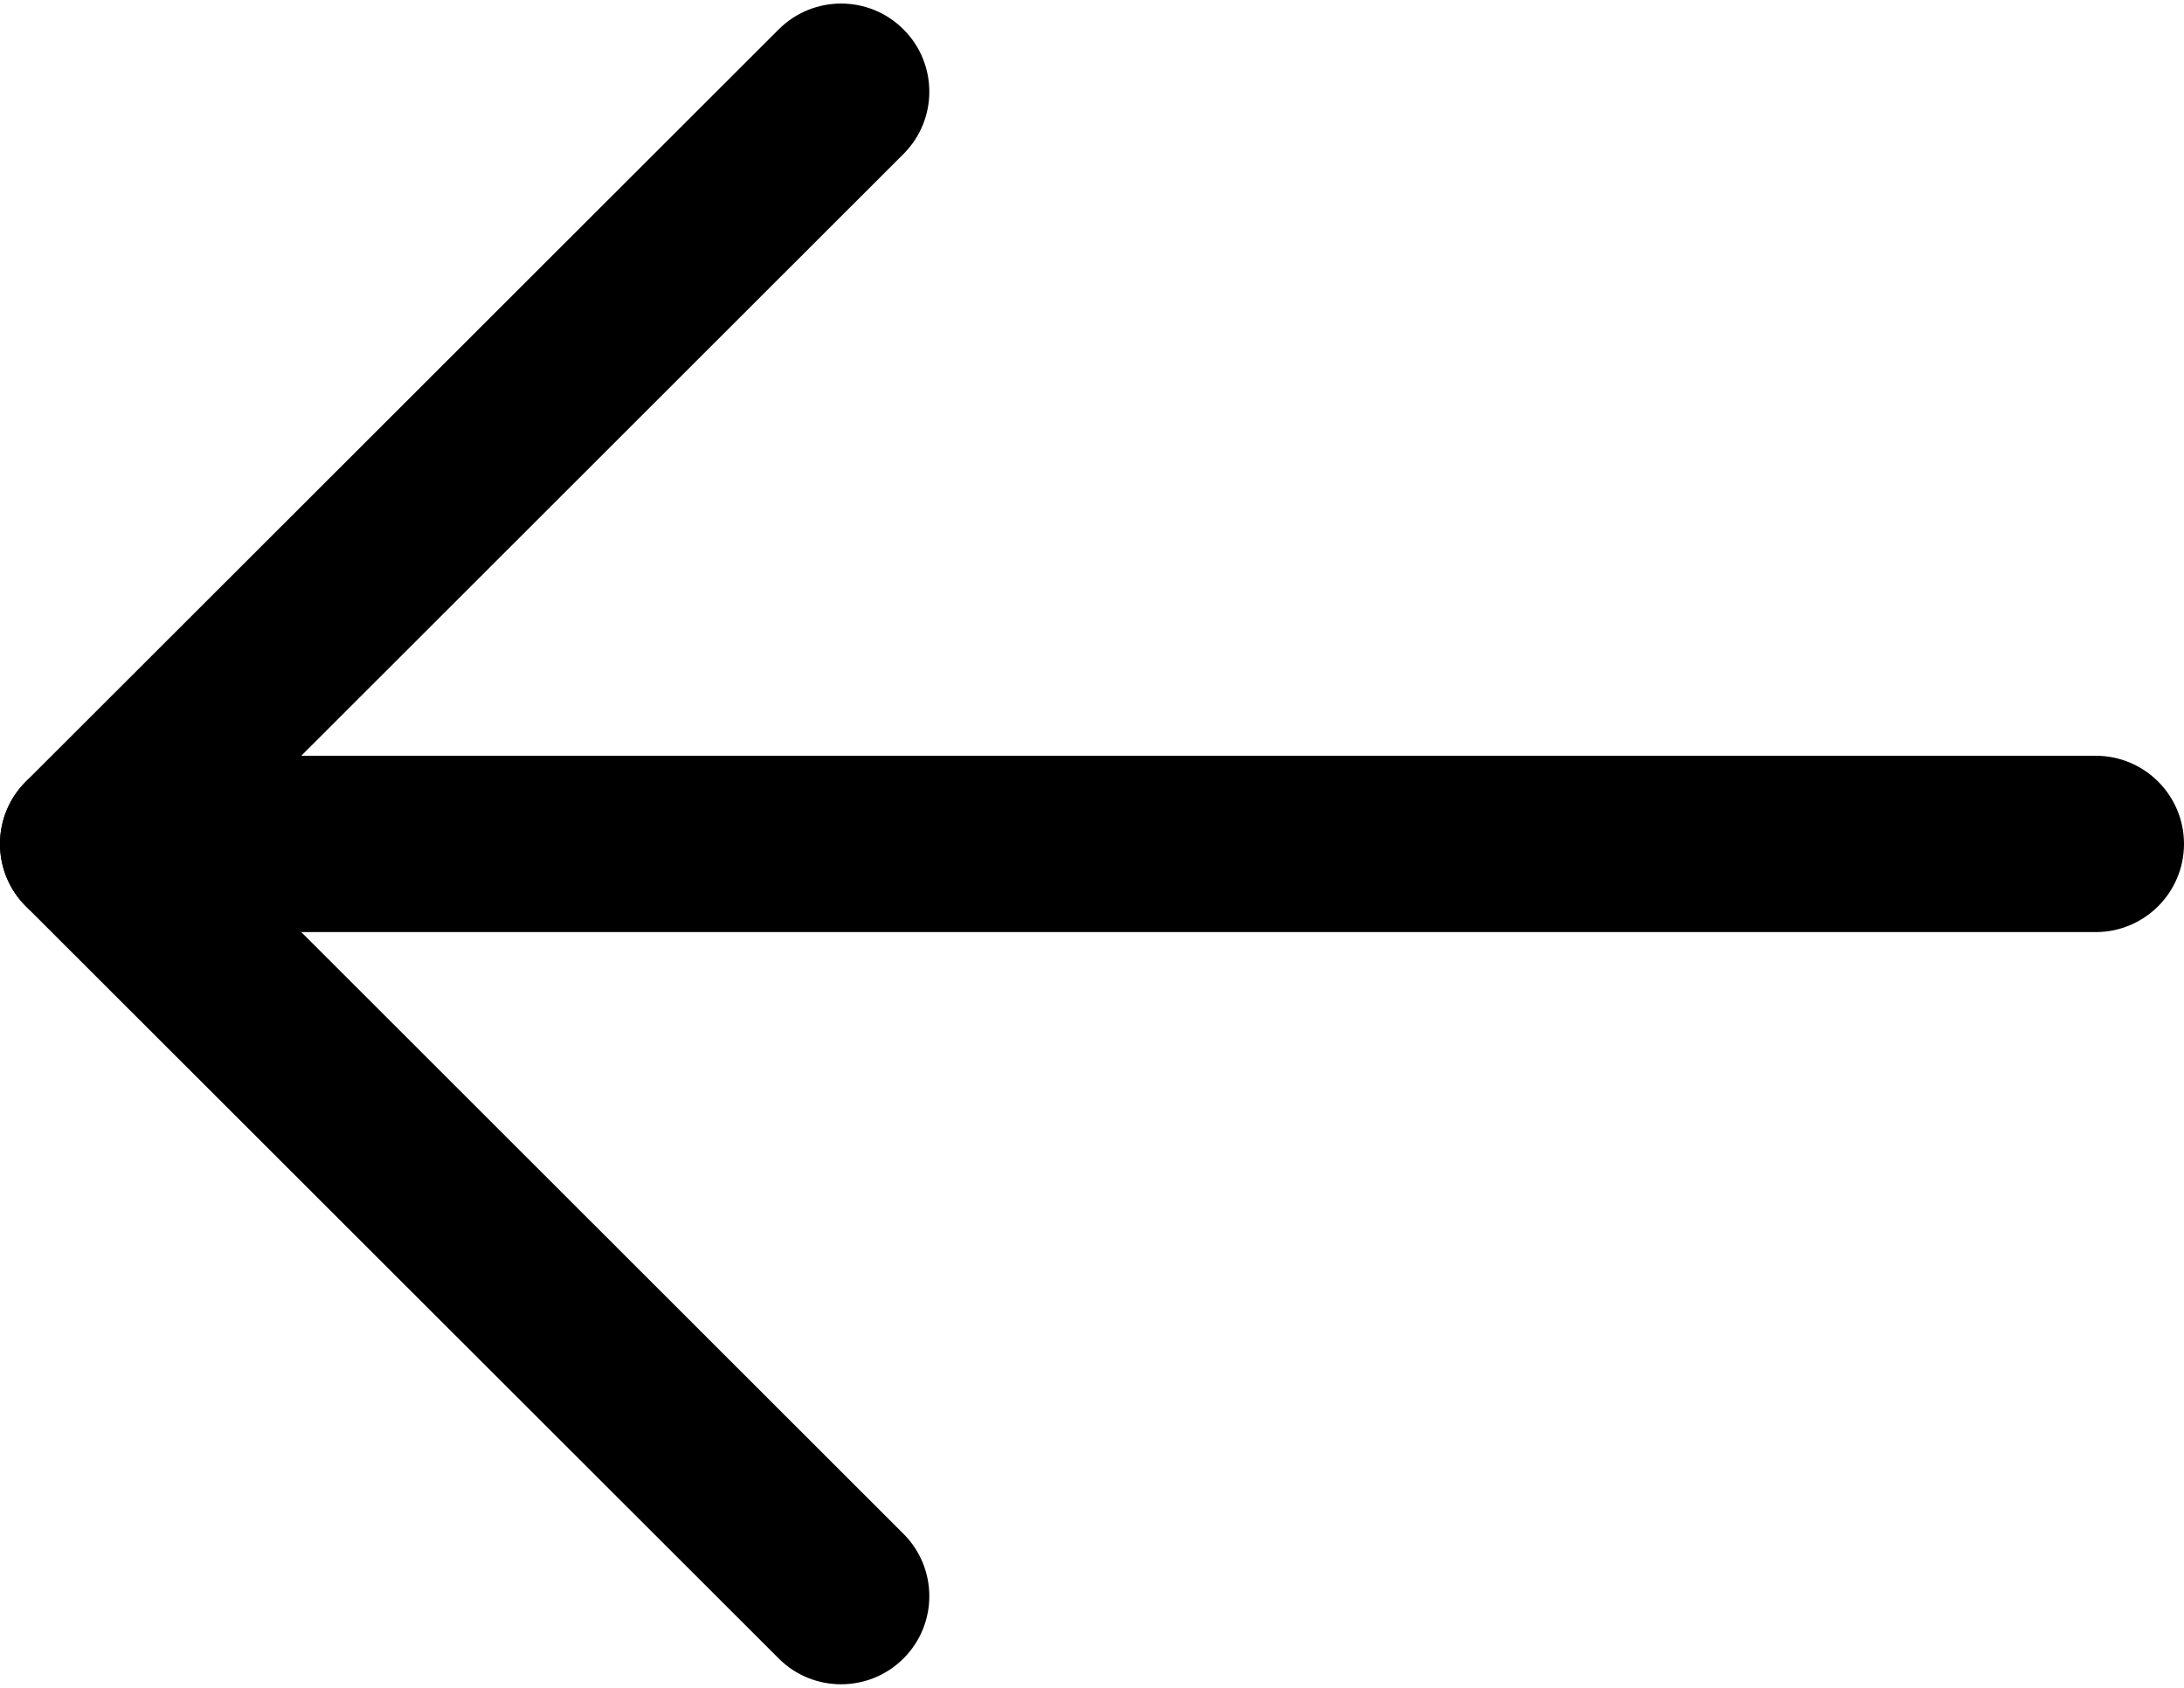
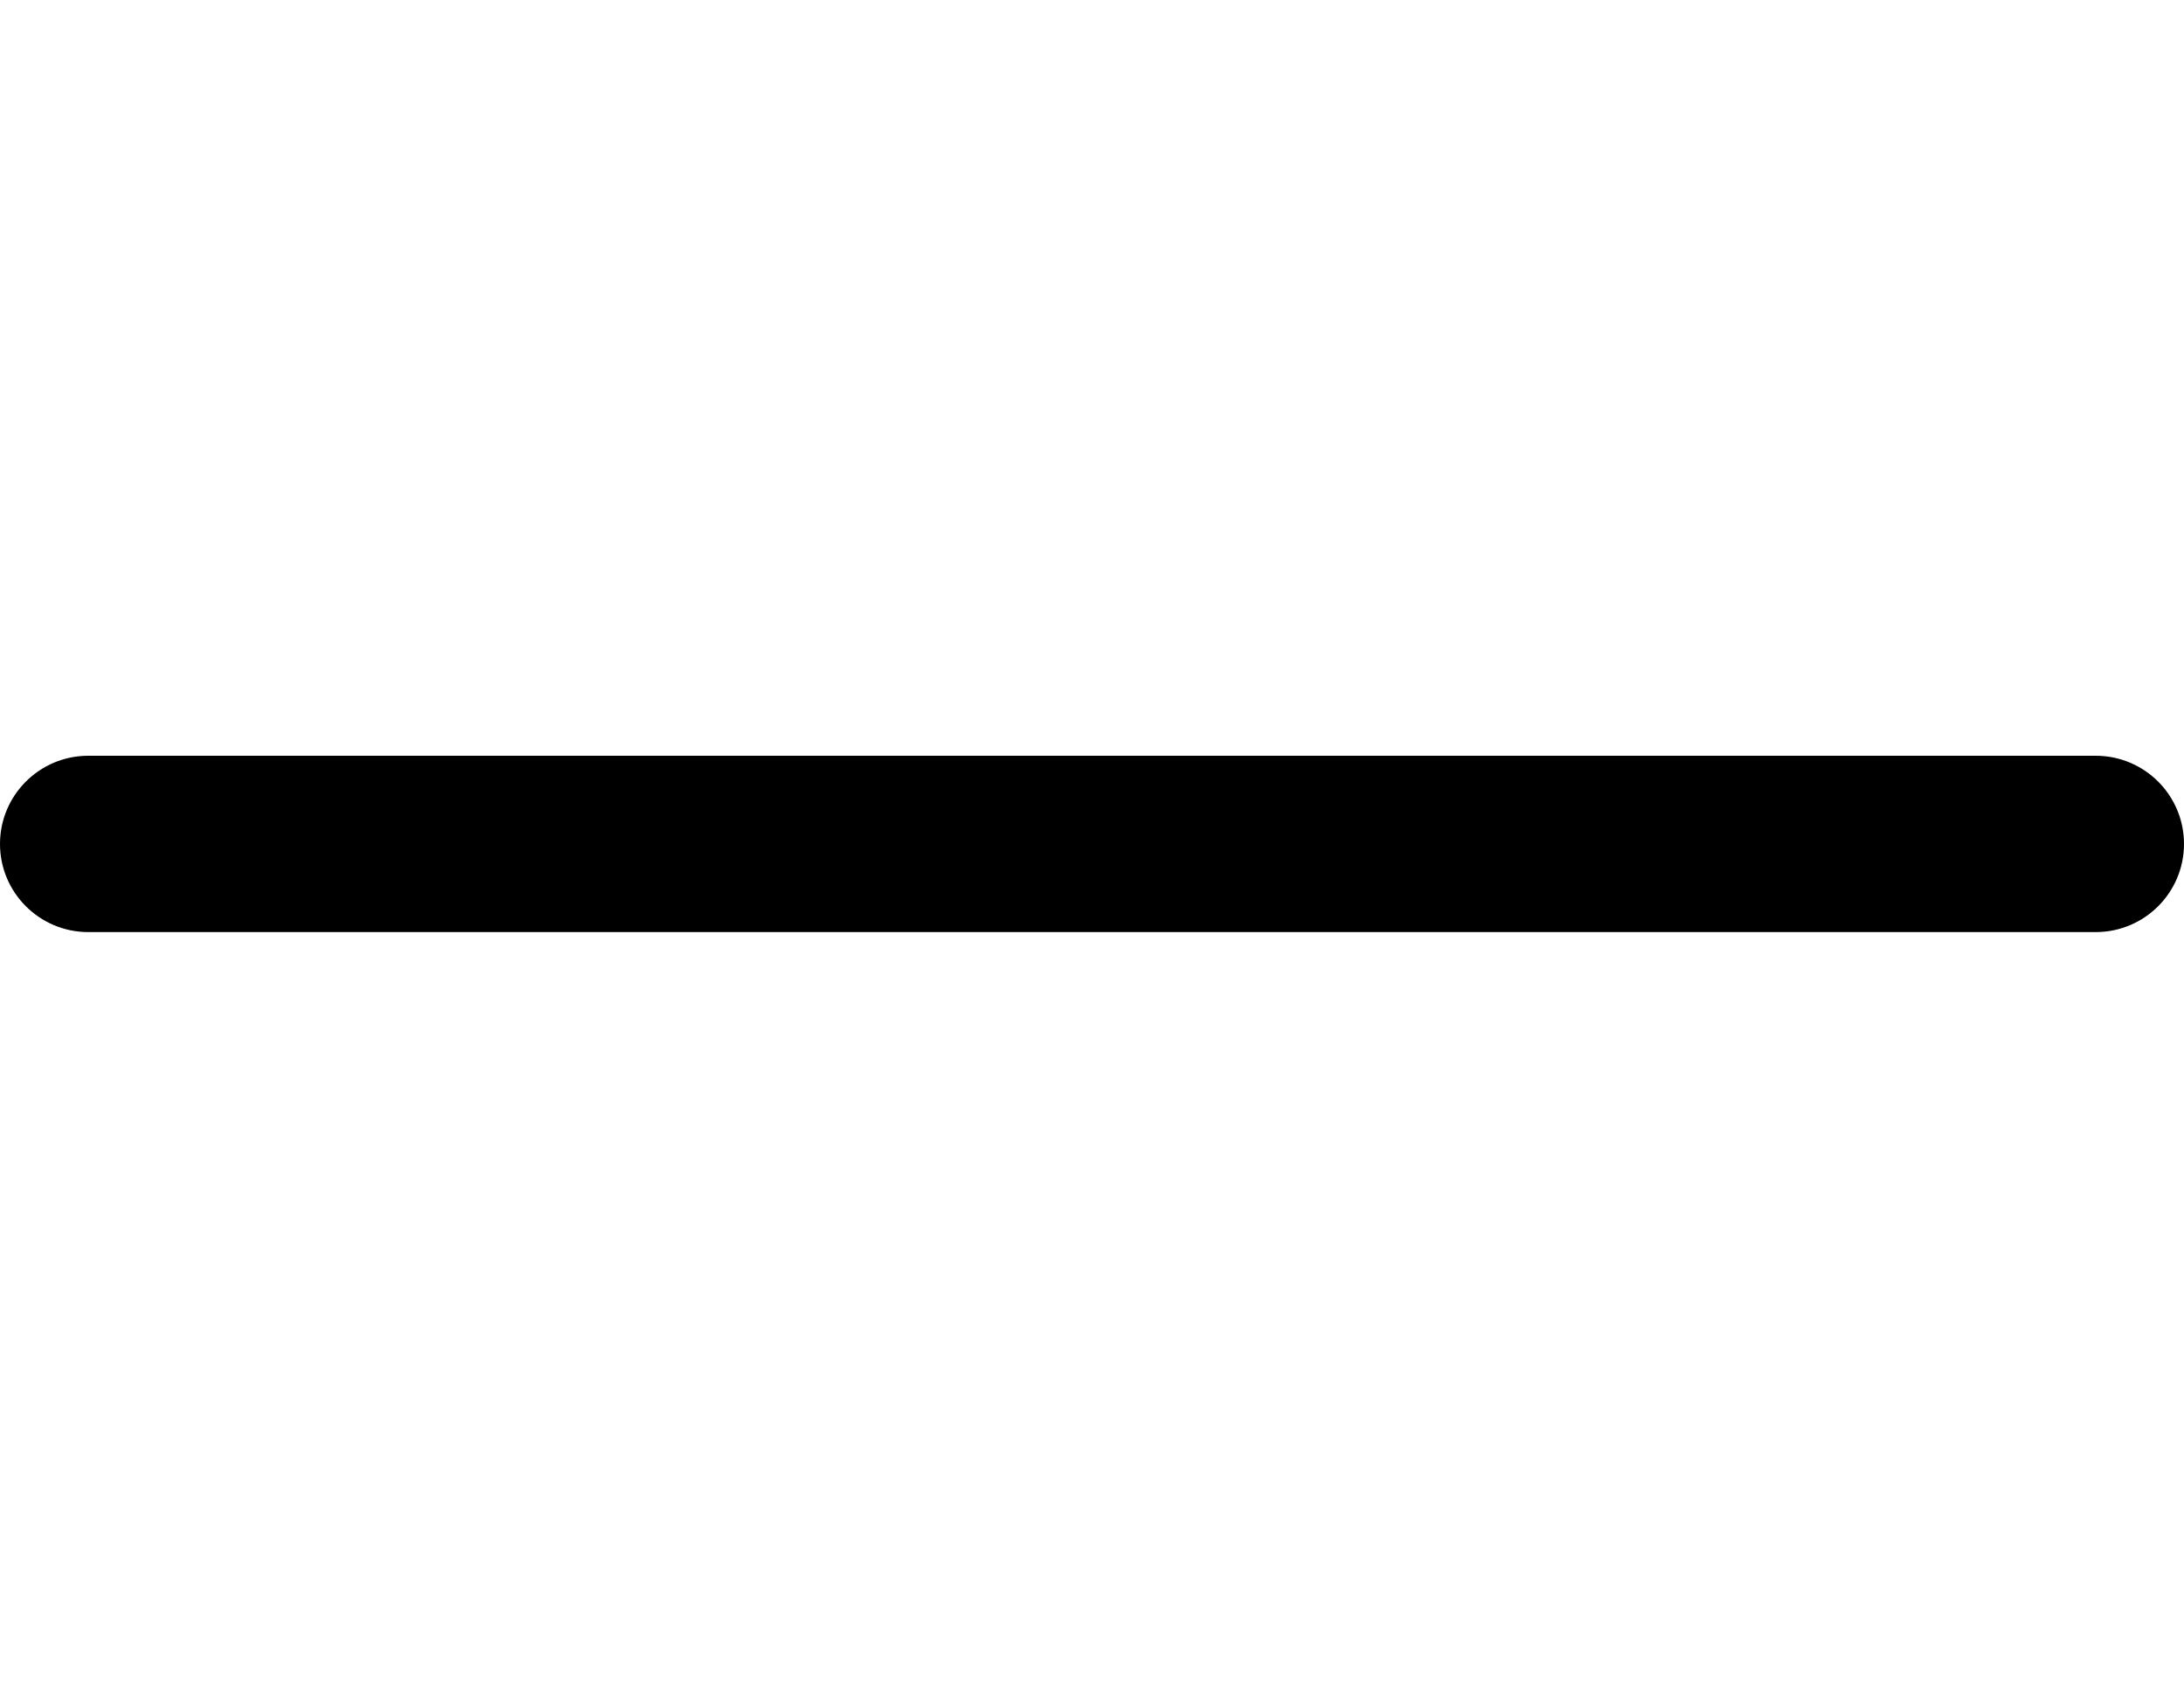
<svg xmlns="http://www.w3.org/2000/svg" width="22px" height="17px" viewBox="0 0 22 17" version="1.1">
  <title>left-arrow (6)</title>
  <desc>Created with Sketch.</desc>
  <defs />
  <g id="Product-icons" stroke="none" stroke-width="1" fill="none" fill-rule="evenodd">
    <g id="Training-SVG" transform="translate(-30, -66)" fill="#000000" fill-rule="nonzero">
      <g id="left-arrow-(6)" transform="translate(30, 66)">
-         <path d="M21.111,7.612 L0.889,7.612 C0.398,7.612 0,8.01 0,8.5 C0,8.99 0.398,9.388 0.889,9.388 L21.111,9.388 C21.602,9.388 22,8.99 22,8.5 C22,8.01 21.602,7.612 21.111,7.612 Z" id="Shape" />
-         <path d="M2.146,8.5 L9.101,1.551 C9.448,1.205 9.448,0.642 9.101,0.296 C8.754,-0.051 8.191,-0.051 7.844,0.296 L0.26,7.872 C-0.087,8.219 -0.087,8.781 0.26,9.128 L7.844,16.704 C8.017,16.878 8.245,16.964 8.472,16.964 C8.7,16.964 8.927,16.878 9.101,16.704 C9.448,16.358 9.448,15.795 9.101,15.449 L2.146,8.5 Z" id="Shape" />
+         <path d="M21.111,7.612 L0.889,7.612 C0.398,7.612 0,8.01 0,8.5 C0,8.99 0.398,9.388 0.889,9.388 L21.111,9.388 C21.602,9.388 22,8.99 22,8.5 C22,8.01 21.602,7.612 21.111,7.612 " id="Shape" />
      </g>
    </g>
  </g>
</svg>